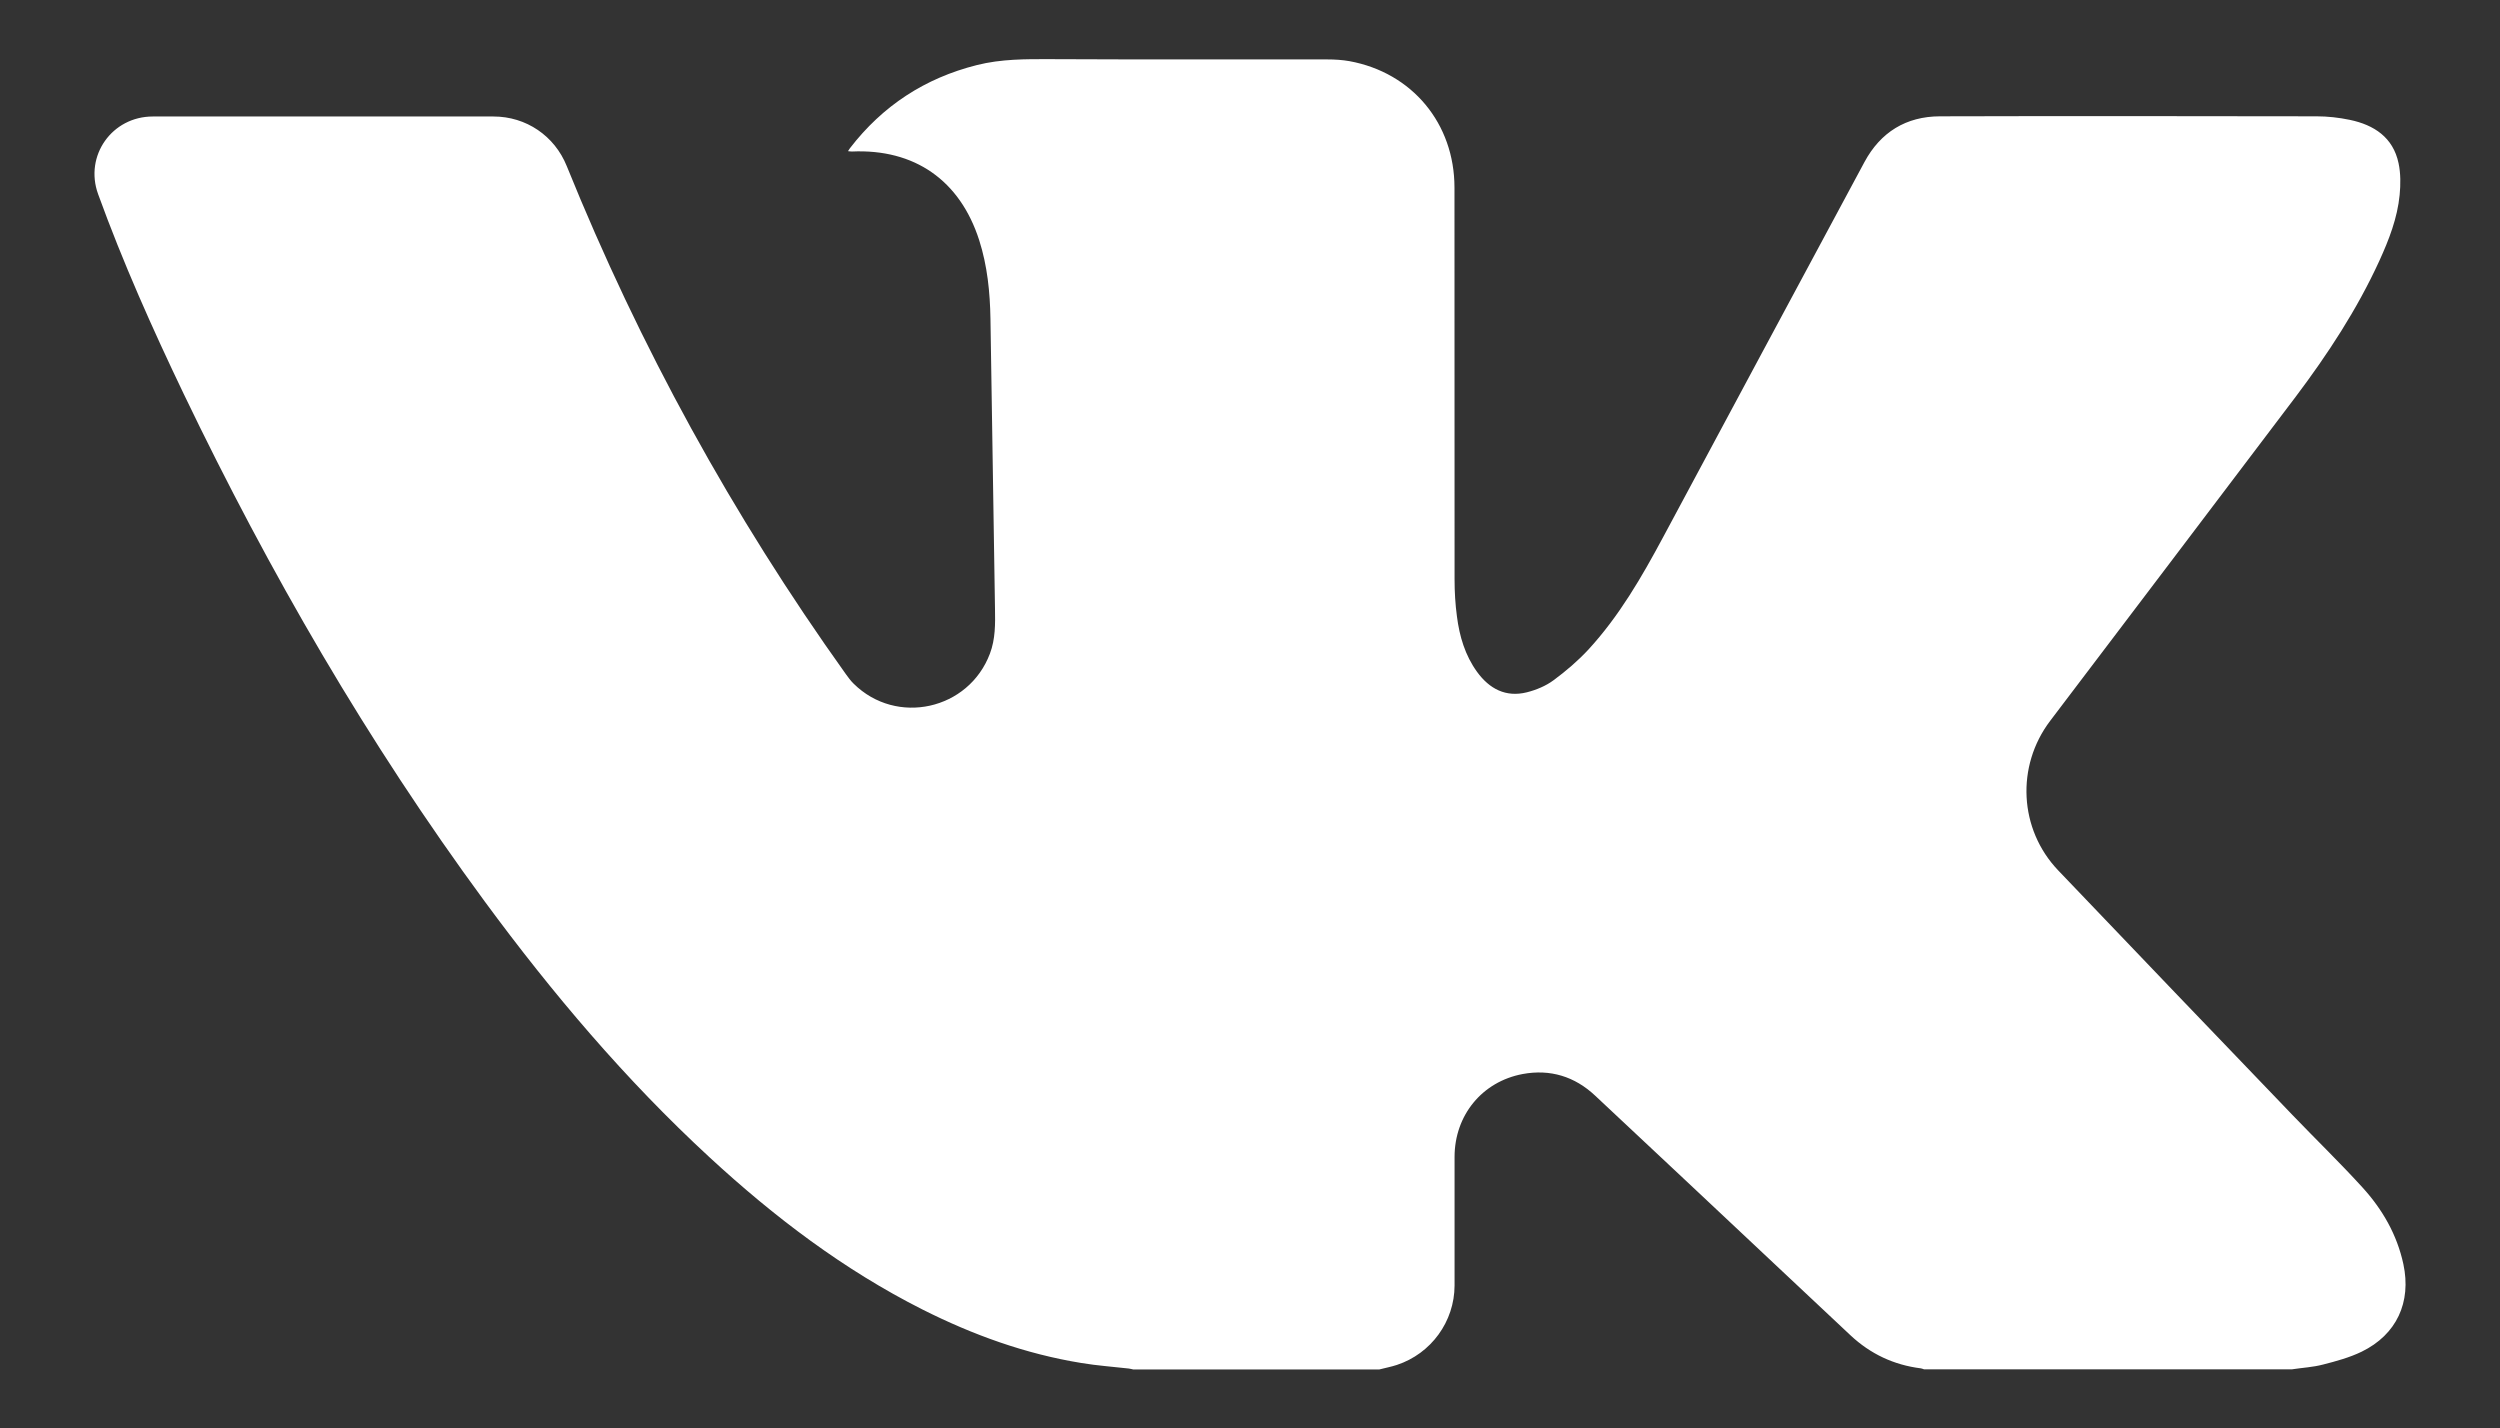
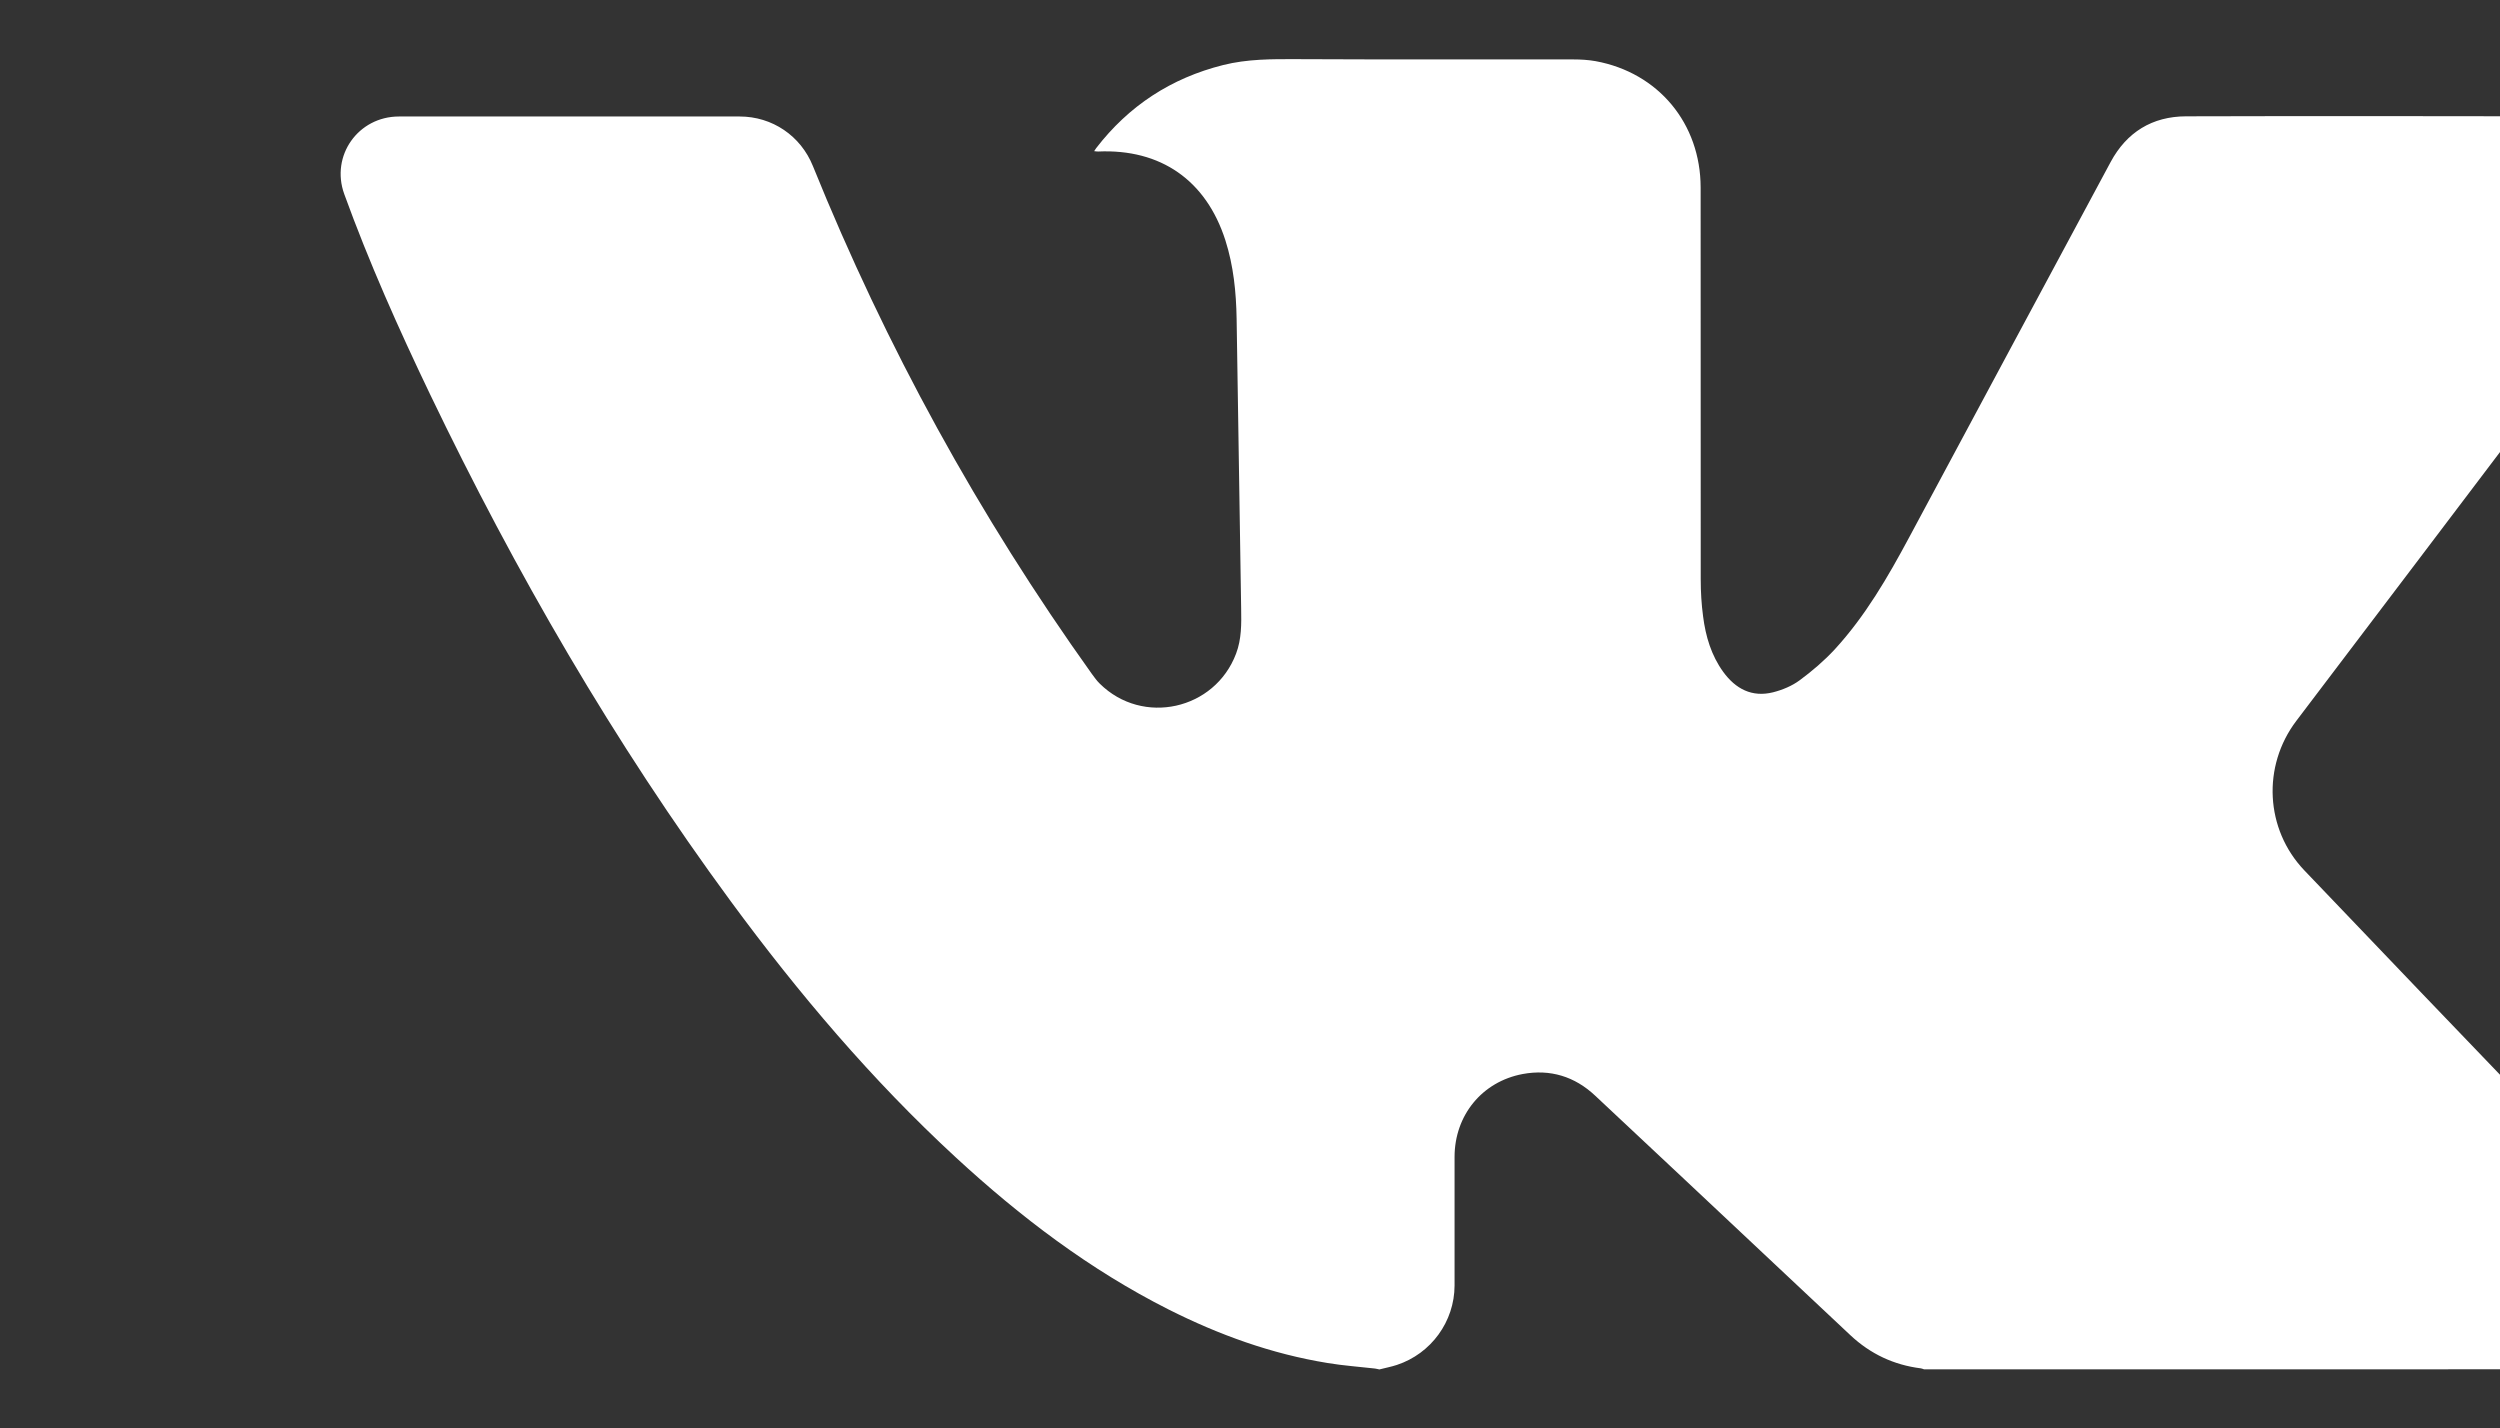
<svg xmlns="http://www.w3.org/2000/svg" id="_Слой_1" data-name="Слой 1" viewBox="0 0 275.53 157.43">
  <rect x="0" y="0" width="275.53" height="157.43" fill="#333333" stroke="none" />
  <defs>
    <style> .cls-1 { fill: #fff; } </style>
  </defs>
-   <path class="cls-1" d="m252.63,150.92h-40.57c-.12-.04-.23-.09-.35-.11-2.98-.37-5.57-1.59-7.76-3.64-2.63-2.46-5.25-4.93-7.87-7.39-6.76-6.35-13.51-12.7-20.28-19.03-2.25-2.11-4.94-2.94-7.98-2.38-4.48.84-7.5,4.55-7.51,9.12,0,4.73,0,9.46,0,14.19-.01,3.97-2.58,7.5-6.35,8.75-.63.21-1.29.33-1.94.5h-27.13c-.16-.03-.32-.08-.48-.1-1.74-.2-3.5-.32-5.23-.61-6.16-1-11.96-3.1-17.52-5.9-8.68-4.38-16.34-10.2-23.46-16.77-9.25-8.53-17.34-18.09-24.78-28.2-12.9-17.54-23.74-36.3-33.16-55.91-3.46-7.22-6.72-14.52-9.45-22.05-1.53-4.23,1.54-8.55,6.03-8.55,12.52,0,25.04,0,37.55,0,3.59,0,6.73,2.13,8.07,5.46,8.04,19.88,18.28,38.54,30.75,55.98.27.37.54.75.87,1.07,4.72,4.67,12.68,2.9,15.02-3.31.61-1.61.59-3.27.56-4.95-.17-10.65-.33-21.3-.5-31.95-.05-2.94-.34-5.84-1.24-8.66-2.12-6.61-7.13-10.09-14.03-9.78-.13,0-.26-.02-.43-.04.1-.15.15-.24.21-.32,3.6-4.68,8.27-7.73,14-9.17,2.67-.67,5.37-.66,8.1-.65,10.17.05,20.35.02,30.52.03.81,0,1.64.05,2.43.19,6.93,1.27,11.58,6.88,11.58,13.94,0,14.4,0,28.79.01,43.19,0,1.36.08,2.72.26,4.06.28,2.2.9,4.3,2.22,6.12,1.36,1.87,3.17,2.83,5.49,2.25,1.03-.26,2.09-.7,2.94-1.33,1.37-1.01,2.69-2.14,3.85-3.39,3.38-3.68,5.86-7.97,8.21-12.35,7.4-13.79,14.79-27.59,22.21-41.38,1.77-3.28,4.58-5.02,8.31-5.03,13.84-.04,27.67-.02,41.51,0,1.23,0,2.47.14,3.67.39,2.67.56,4.77,1.93,5.37,4.78.24,1.12.23,2.34.12,3.49-.25,2.56-1.18,4.95-2.24,7.27-2.46,5.37-5.68,10.28-9.22,14.98-9,11.92-18.04,23.81-27.06,35.72-3.78,4.99-3.43,11.95.88,16.47,8.59,9.01,17.22,18,25.84,26.98,2.56,2.67,5.23,5.25,7.72,7.99,2.19,2.41,3.79,5.19,4.49,8.43.9,4.2-.74,7.77-4.59,9.65-1.34.65-2.81,1.05-4.26,1.42-1.1.29-2.26.35-3.39.52Z" />
+   <path class="cls-1" d="m252.63,150.92h-40.57c-.12-.04-.23-.09-.35-.11-2.98-.37-5.57-1.59-7.76-3.64-2.63-2.46-5.25-4.93-7.87-7.39-6.76-6.35-13.51-12.7-20.28-19.03-2.25-2.11-4.94-2.94-7.98-2.38-4.48.84-7.5,4.55-7.51,9.12,0,4.73,0,9.46,0,14.19-.01,3.97-2.58,7.5-6.35,8.75-.63.21-1.29.33-1.94.5c-.16-.03-.32-.08-.48-.1-1.74-.2-3.5-.32-5.23-.61-6.16-1-11.96-3.1-17.52-5.9-8.68-4.38-16.34-10.2-23.46-16.77-9.25-8.53-17.34-18.09-24.78-28.2-12.9-17.54-23.74-36.3-33.16-55.91-3.46-7.22-6.72-14.52-9.45-22.05-1.53-4.23,1.54-8.55,6.03-8.55,12.52,0,25.04,0,37.55,0,3.59,0,6.73,2.13,8.07,5.46,8.04,19.88,18.28,38.54,30.75,55.98.27.37.54.75.87,1.07,4.72,4.67,12.68,2.9,15.02-3.31.61-1.61.59-3.27.56-4.95-.17-10.65-.33-21.3-.5-31.95-.05-2.94-.34-5.84-1.24-8.66-2.12-6.61-7.13-10.09-14.03-9.78-.13,0-.26-.02-.43-.04.1-.15.15-.24.21-.32,3.6-4.68,8.27-7.73,14-9.17,2.67-.67,5.37-.66,8.1-.65,10.17.05,20.35.02,30.52.03.81,0,1.64.05,2.43.19,6.93,1.27,11.58,6.88,11.58,13.94,0,14.4,0,28.79.01,43.19,0,1.36.08,2.72.26,4.06.28,2.2.9,4.3,2.22,6.12,1.36,1.87,3.17,2.83,5.49,2.25,1.03-.26,2.09-.7,2.94-1.33,1.37-1.01,2.69-2.14,3.85-3.39,3.38-3.68,5.86-7.97,8.21-12.35,7.4-13.79,14.79-27.59,22.21-41.38,1.77-3.28,4.58-5.02,8.31-5.03,13.84-.04,27.67-.02,41.51,0,1.23,0,2.47.14,3.67.39,2.67.56,4.77,1.93,5.37,4.78.24,1.12.23,2.34.12,3.49-.25,2.56-1.18,4.95-2.24,7.27-2.46,5.37-5.68,10.28-9.22,14.98-9,11.92-18.04,23.81-27.06,35.72-3.78,4.99-3.43,11.95.88,16.47,8.59,9.01,17.22,18,25.84,26.98,2.56,2.67,5.23,5.25,7.72,7.99,2.19,2.41,3.79,5.19,4.49,8.43.9,4.2-.74,7.77-4.59,9.65-1.34.65-2.81,1.05-4.26,1.42-1.1.29-2.26.35-3.39.52Z" />
</svg>